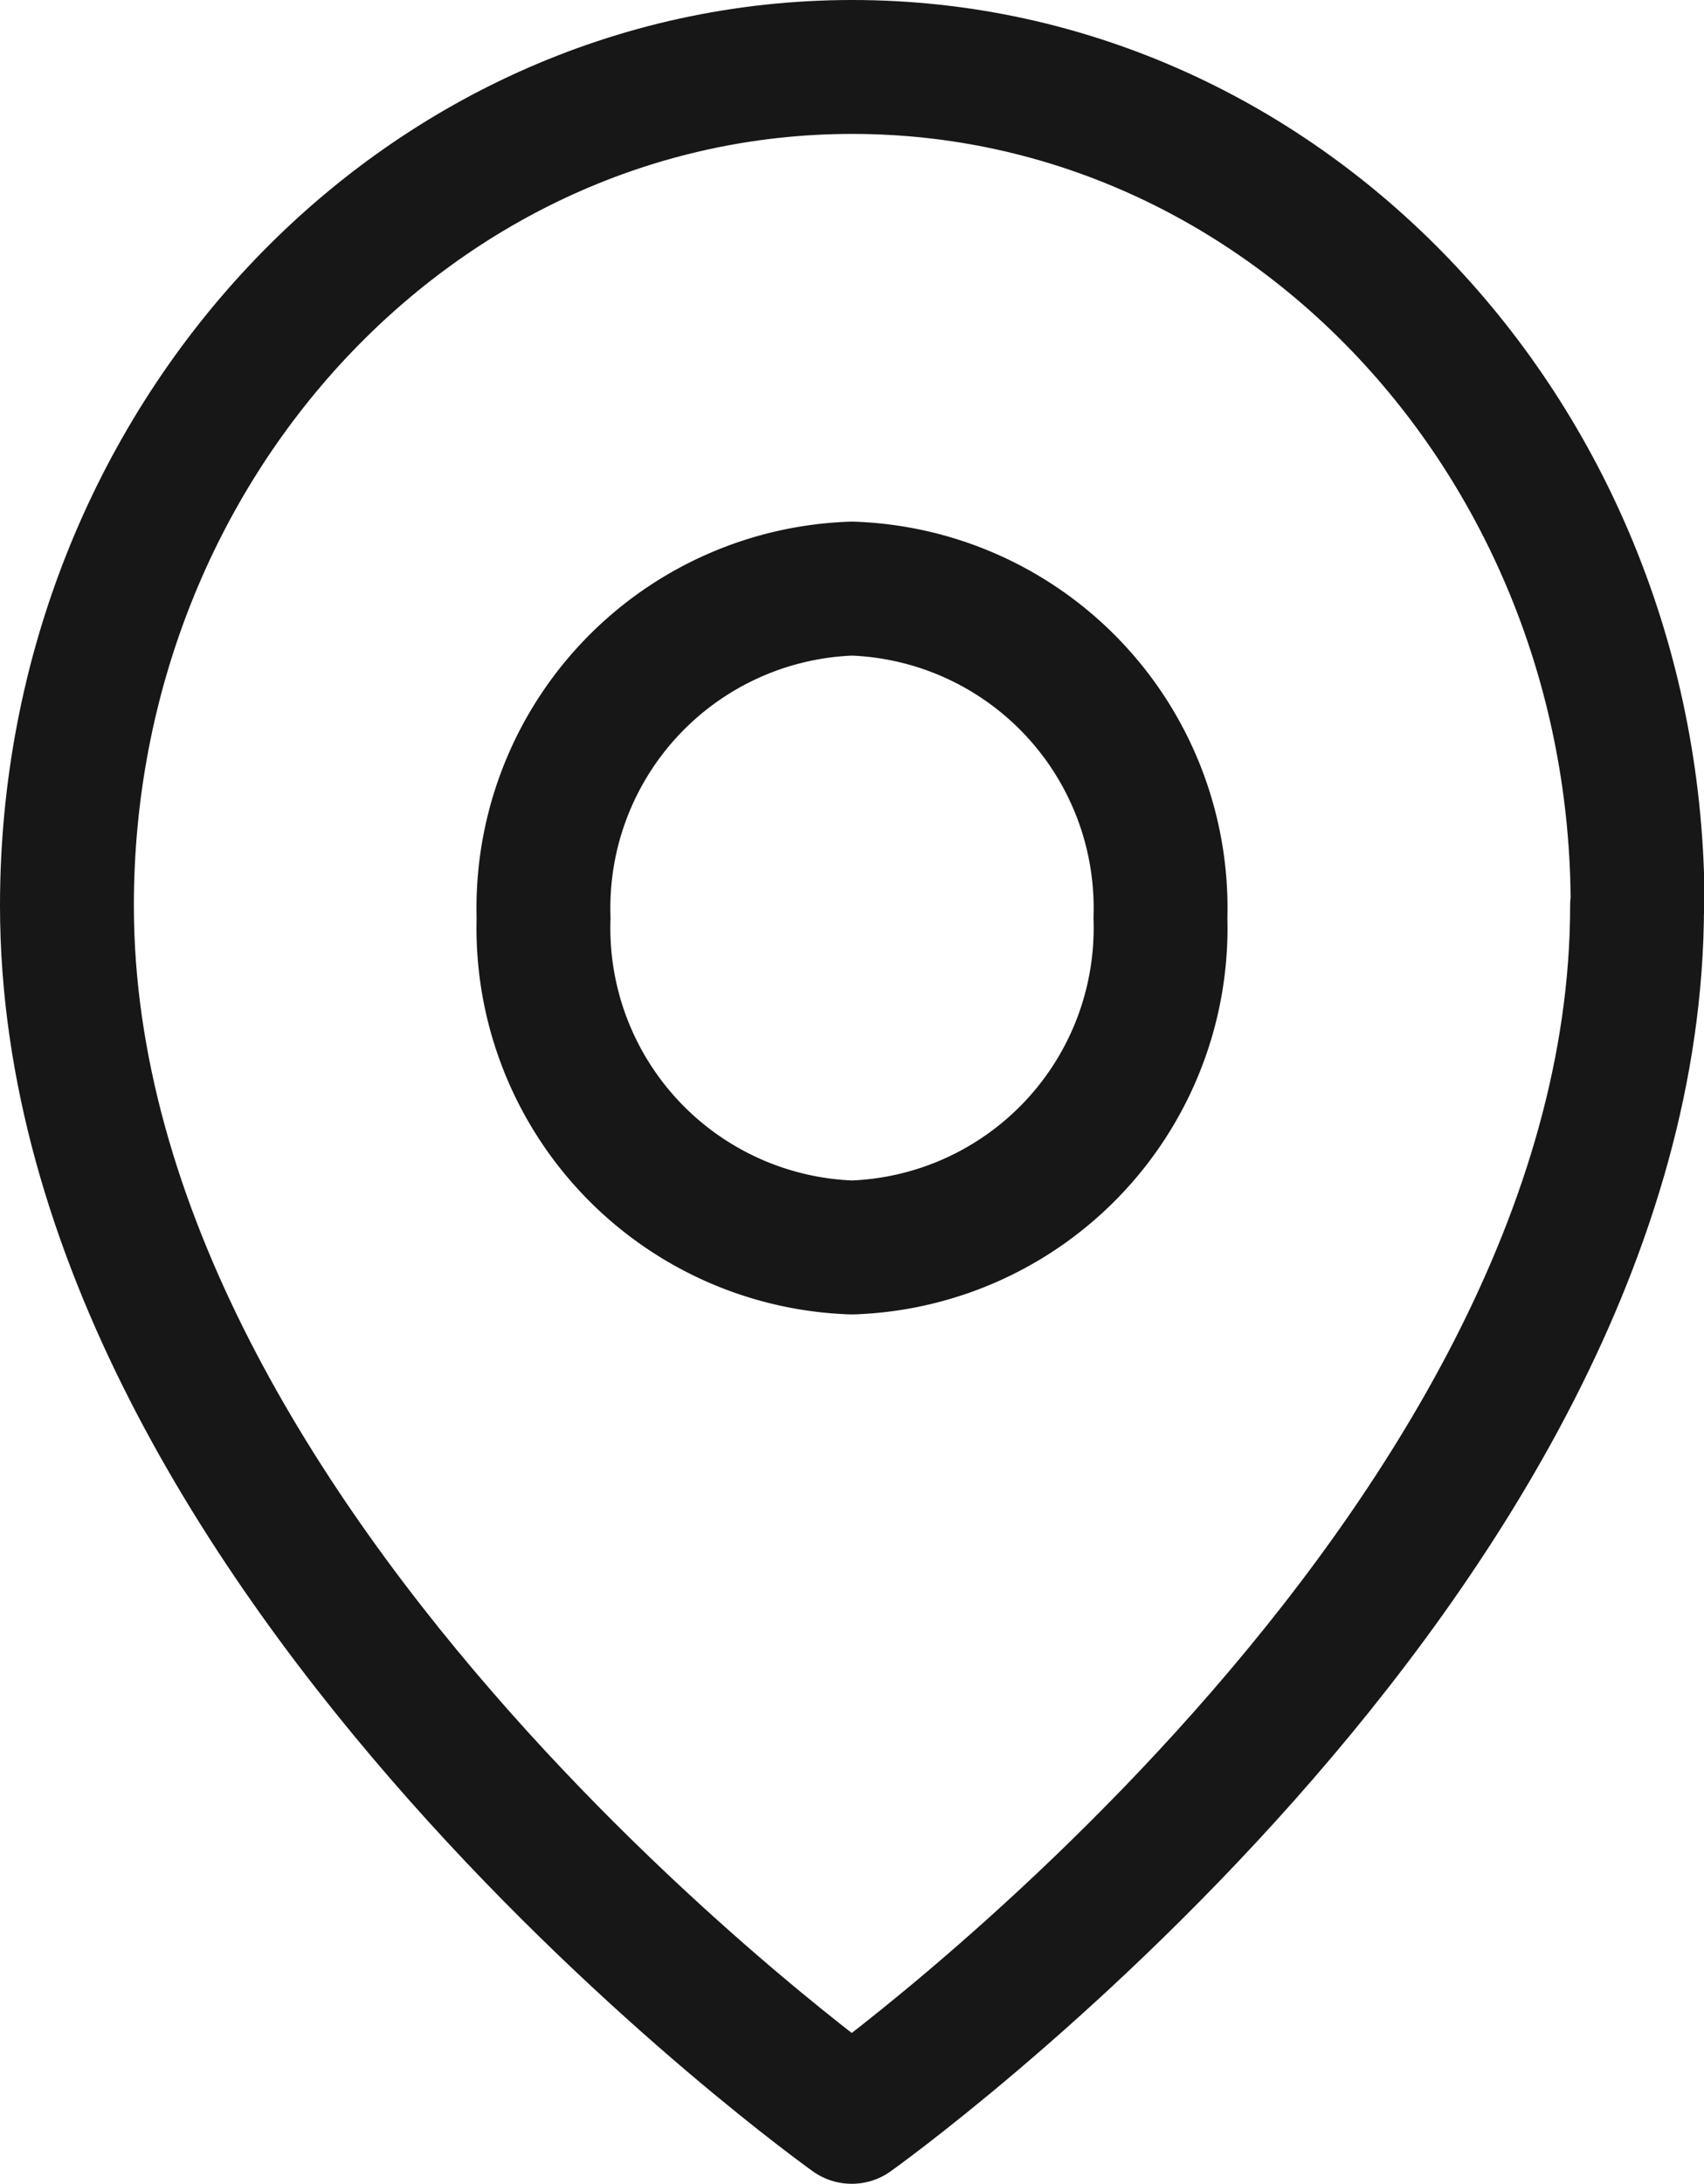
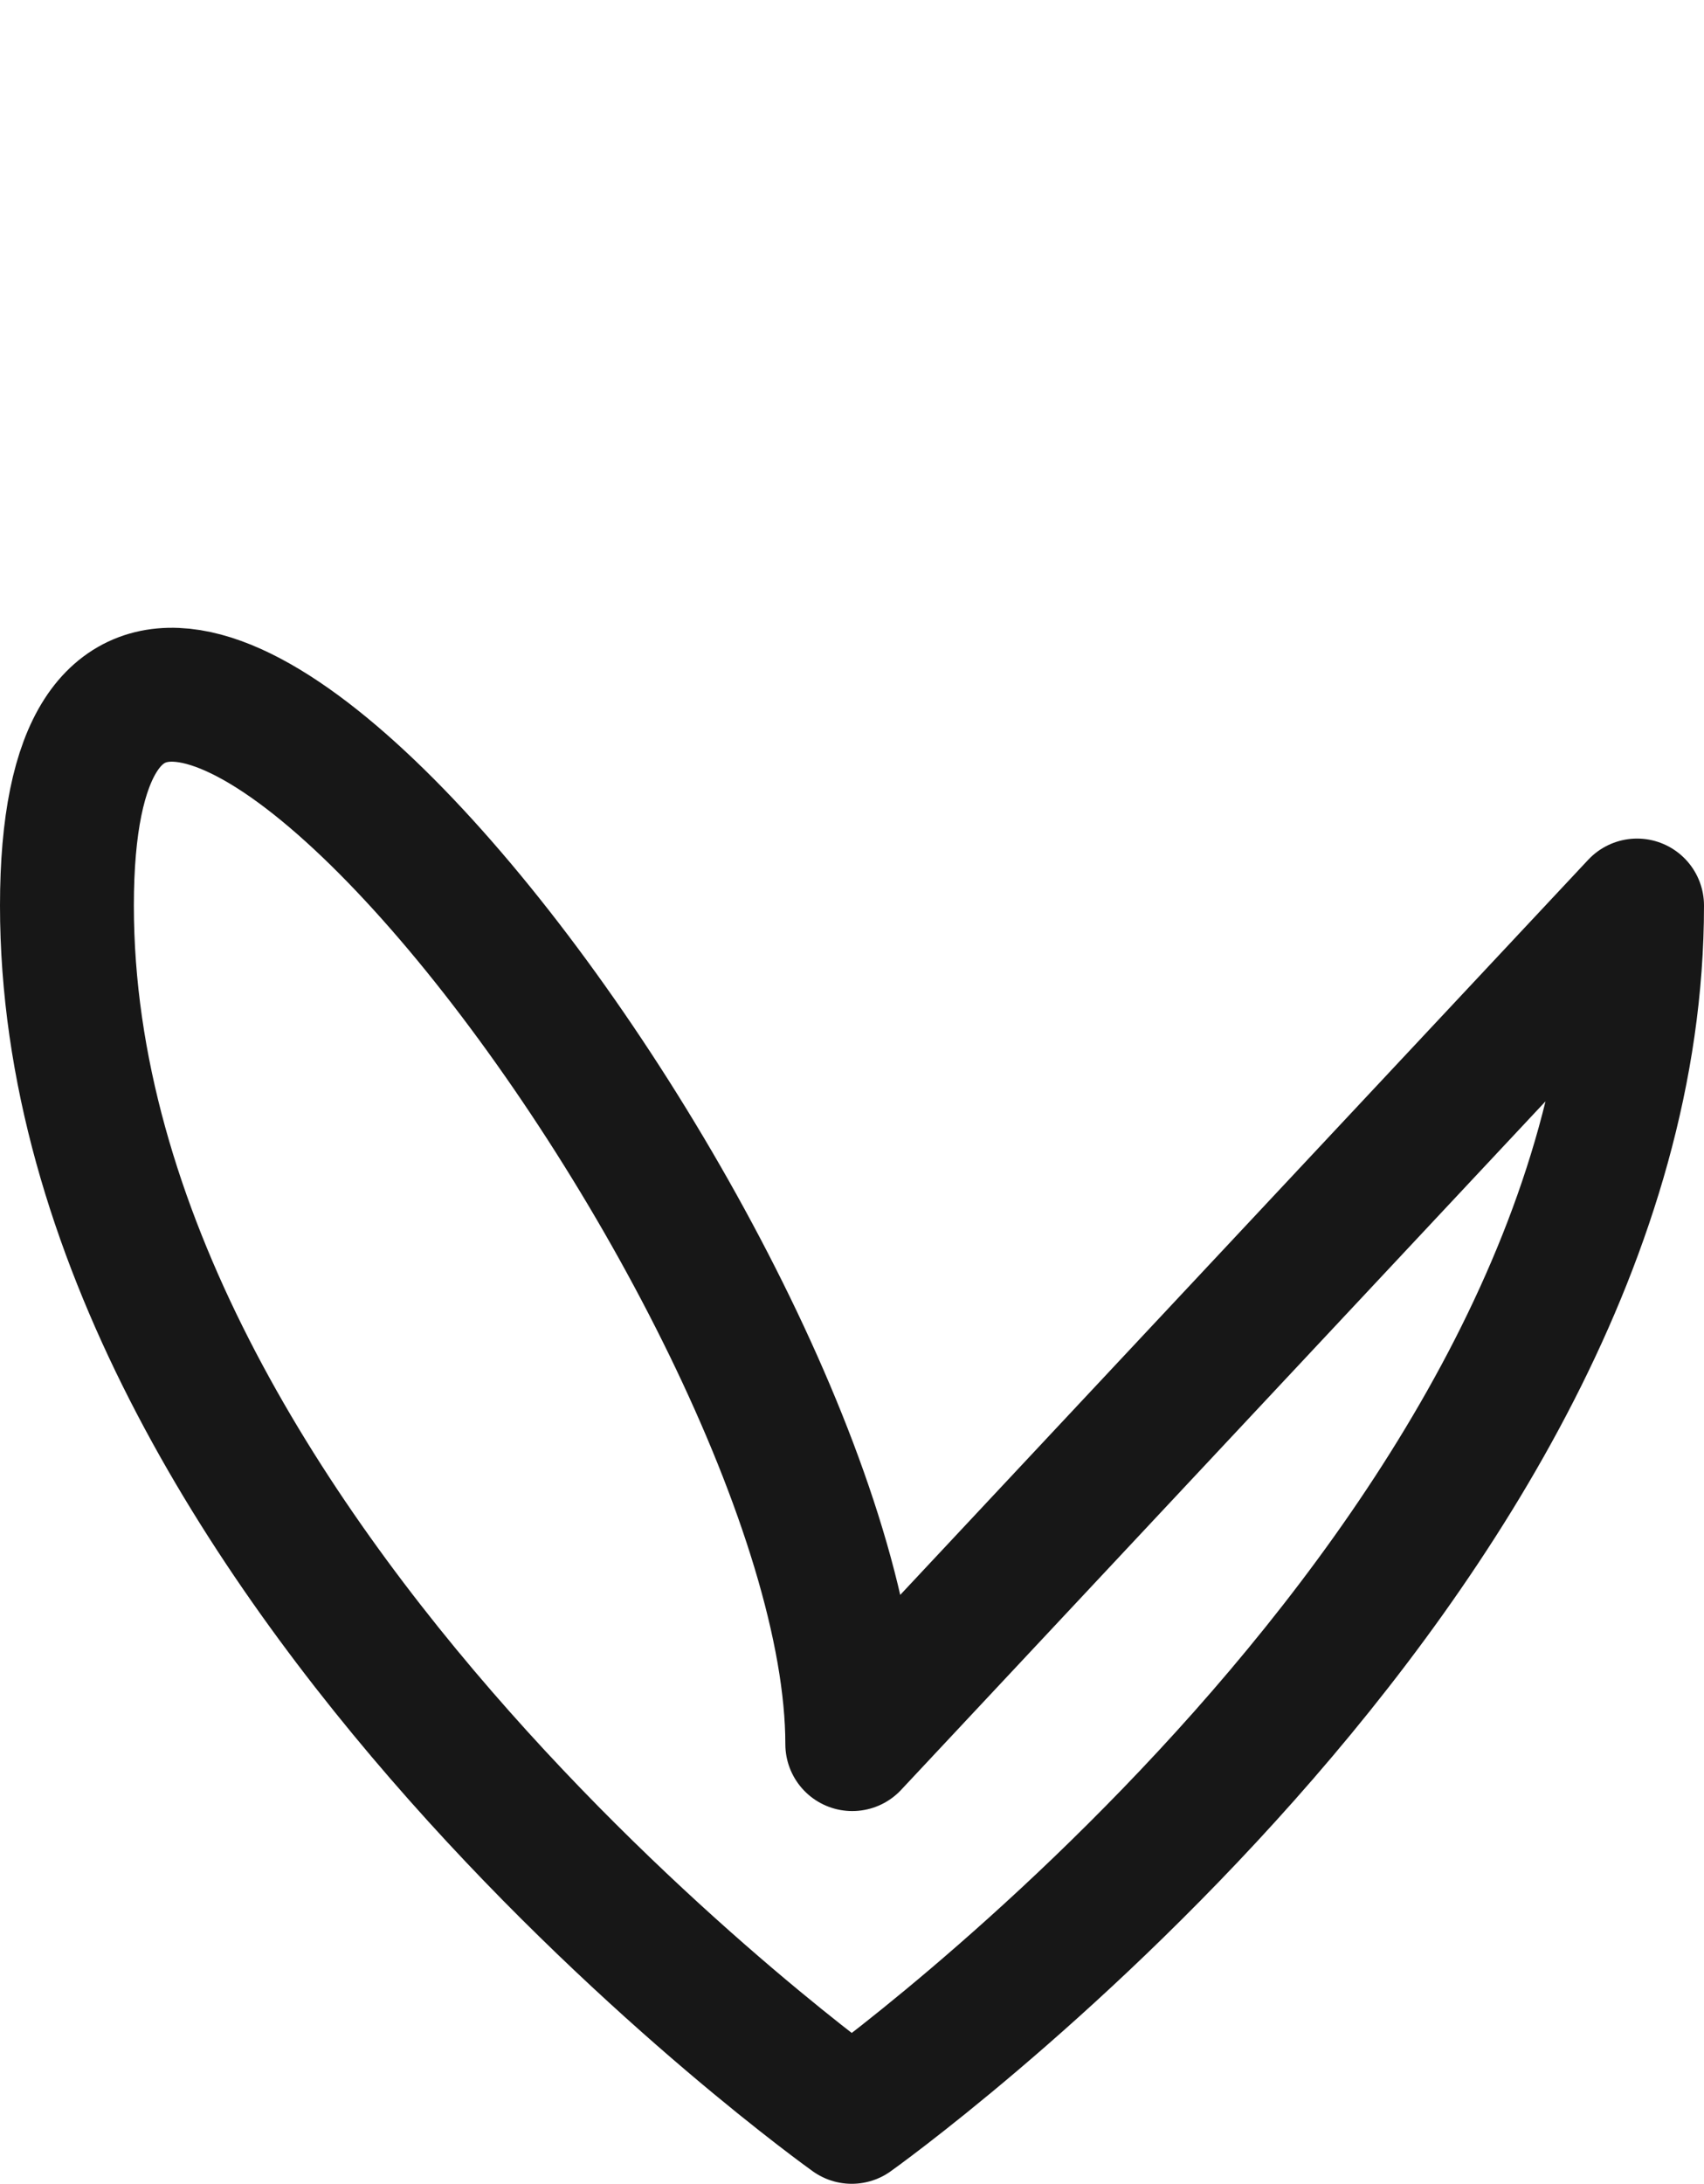
<svg xmlns="http://www.w3.org/2000/svg" width="19.094" height="24.461" viewBox="0 0 19.094 24.461">
  <defs>
    <style>.a{fill:none;stroke:#171717;stroke-linecap:round;stroke-linejoin:round;stroke-width:1.5px;}</style>
  </defs>
  <g transform="translate(0.75 0.75)">
-     <path class="a" d="M22.094,10.893c0,7.306-8.8,13.568-8.8,13.568S4.5,18.2,4.5,10.893C4.5,5.705,8.438,1.5,13.3,1.5s8.8,4.205,8.8,9.393Z" transform="translate(-4.5 -1.5)" />
-     <path class="a" d="M20.412,14.19a3.579,3.579,0,0,1-3.456,3.69A3.579,3.579,0,0,1,13.5,14.19a3.579,3.579,0,0,1,3.456-3.69,3.579,3.579,0,0,1,3.456,3.69Z" transform="translate(-8.159 -4.657)" />
+     <path class="a" d="M22.094,10.893c0,7.306-8.8,13.568-8.8,13.568S4.5,18.2,4.5,10.893s8.8,4.205,8.8,9.393Z" transform="translate(-4.5 -1.5)" />
  </g>
</svg>